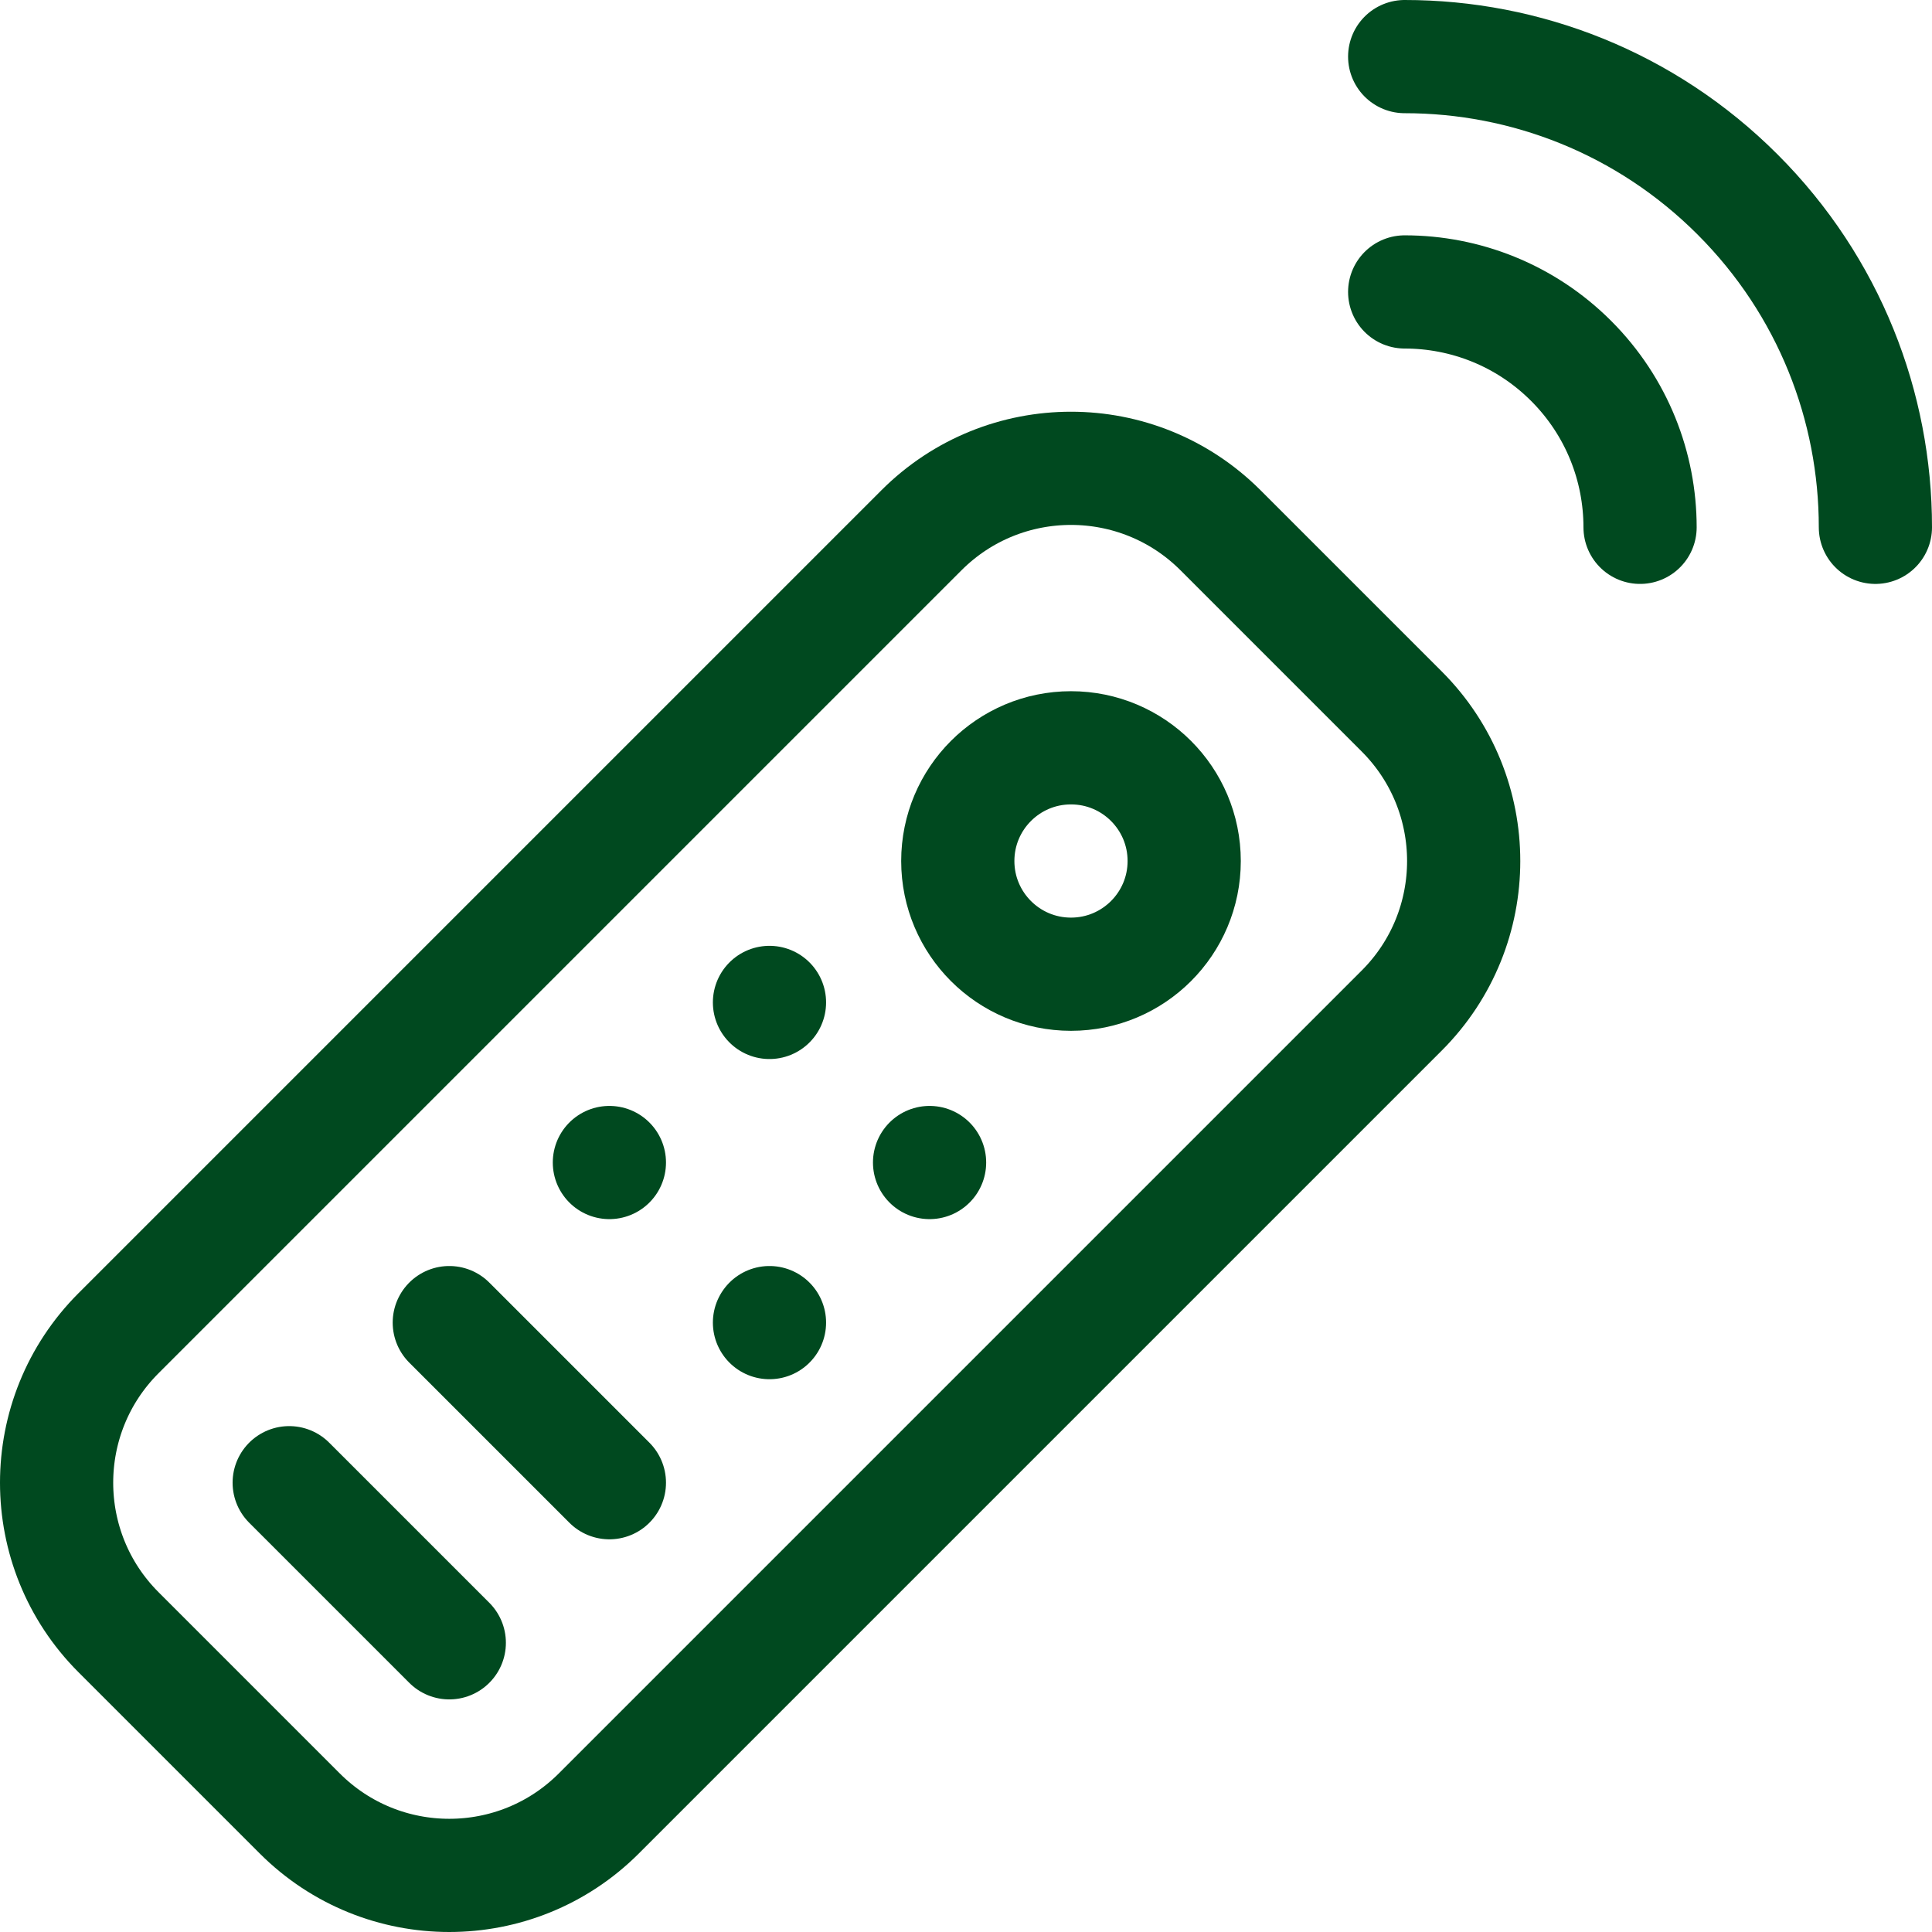
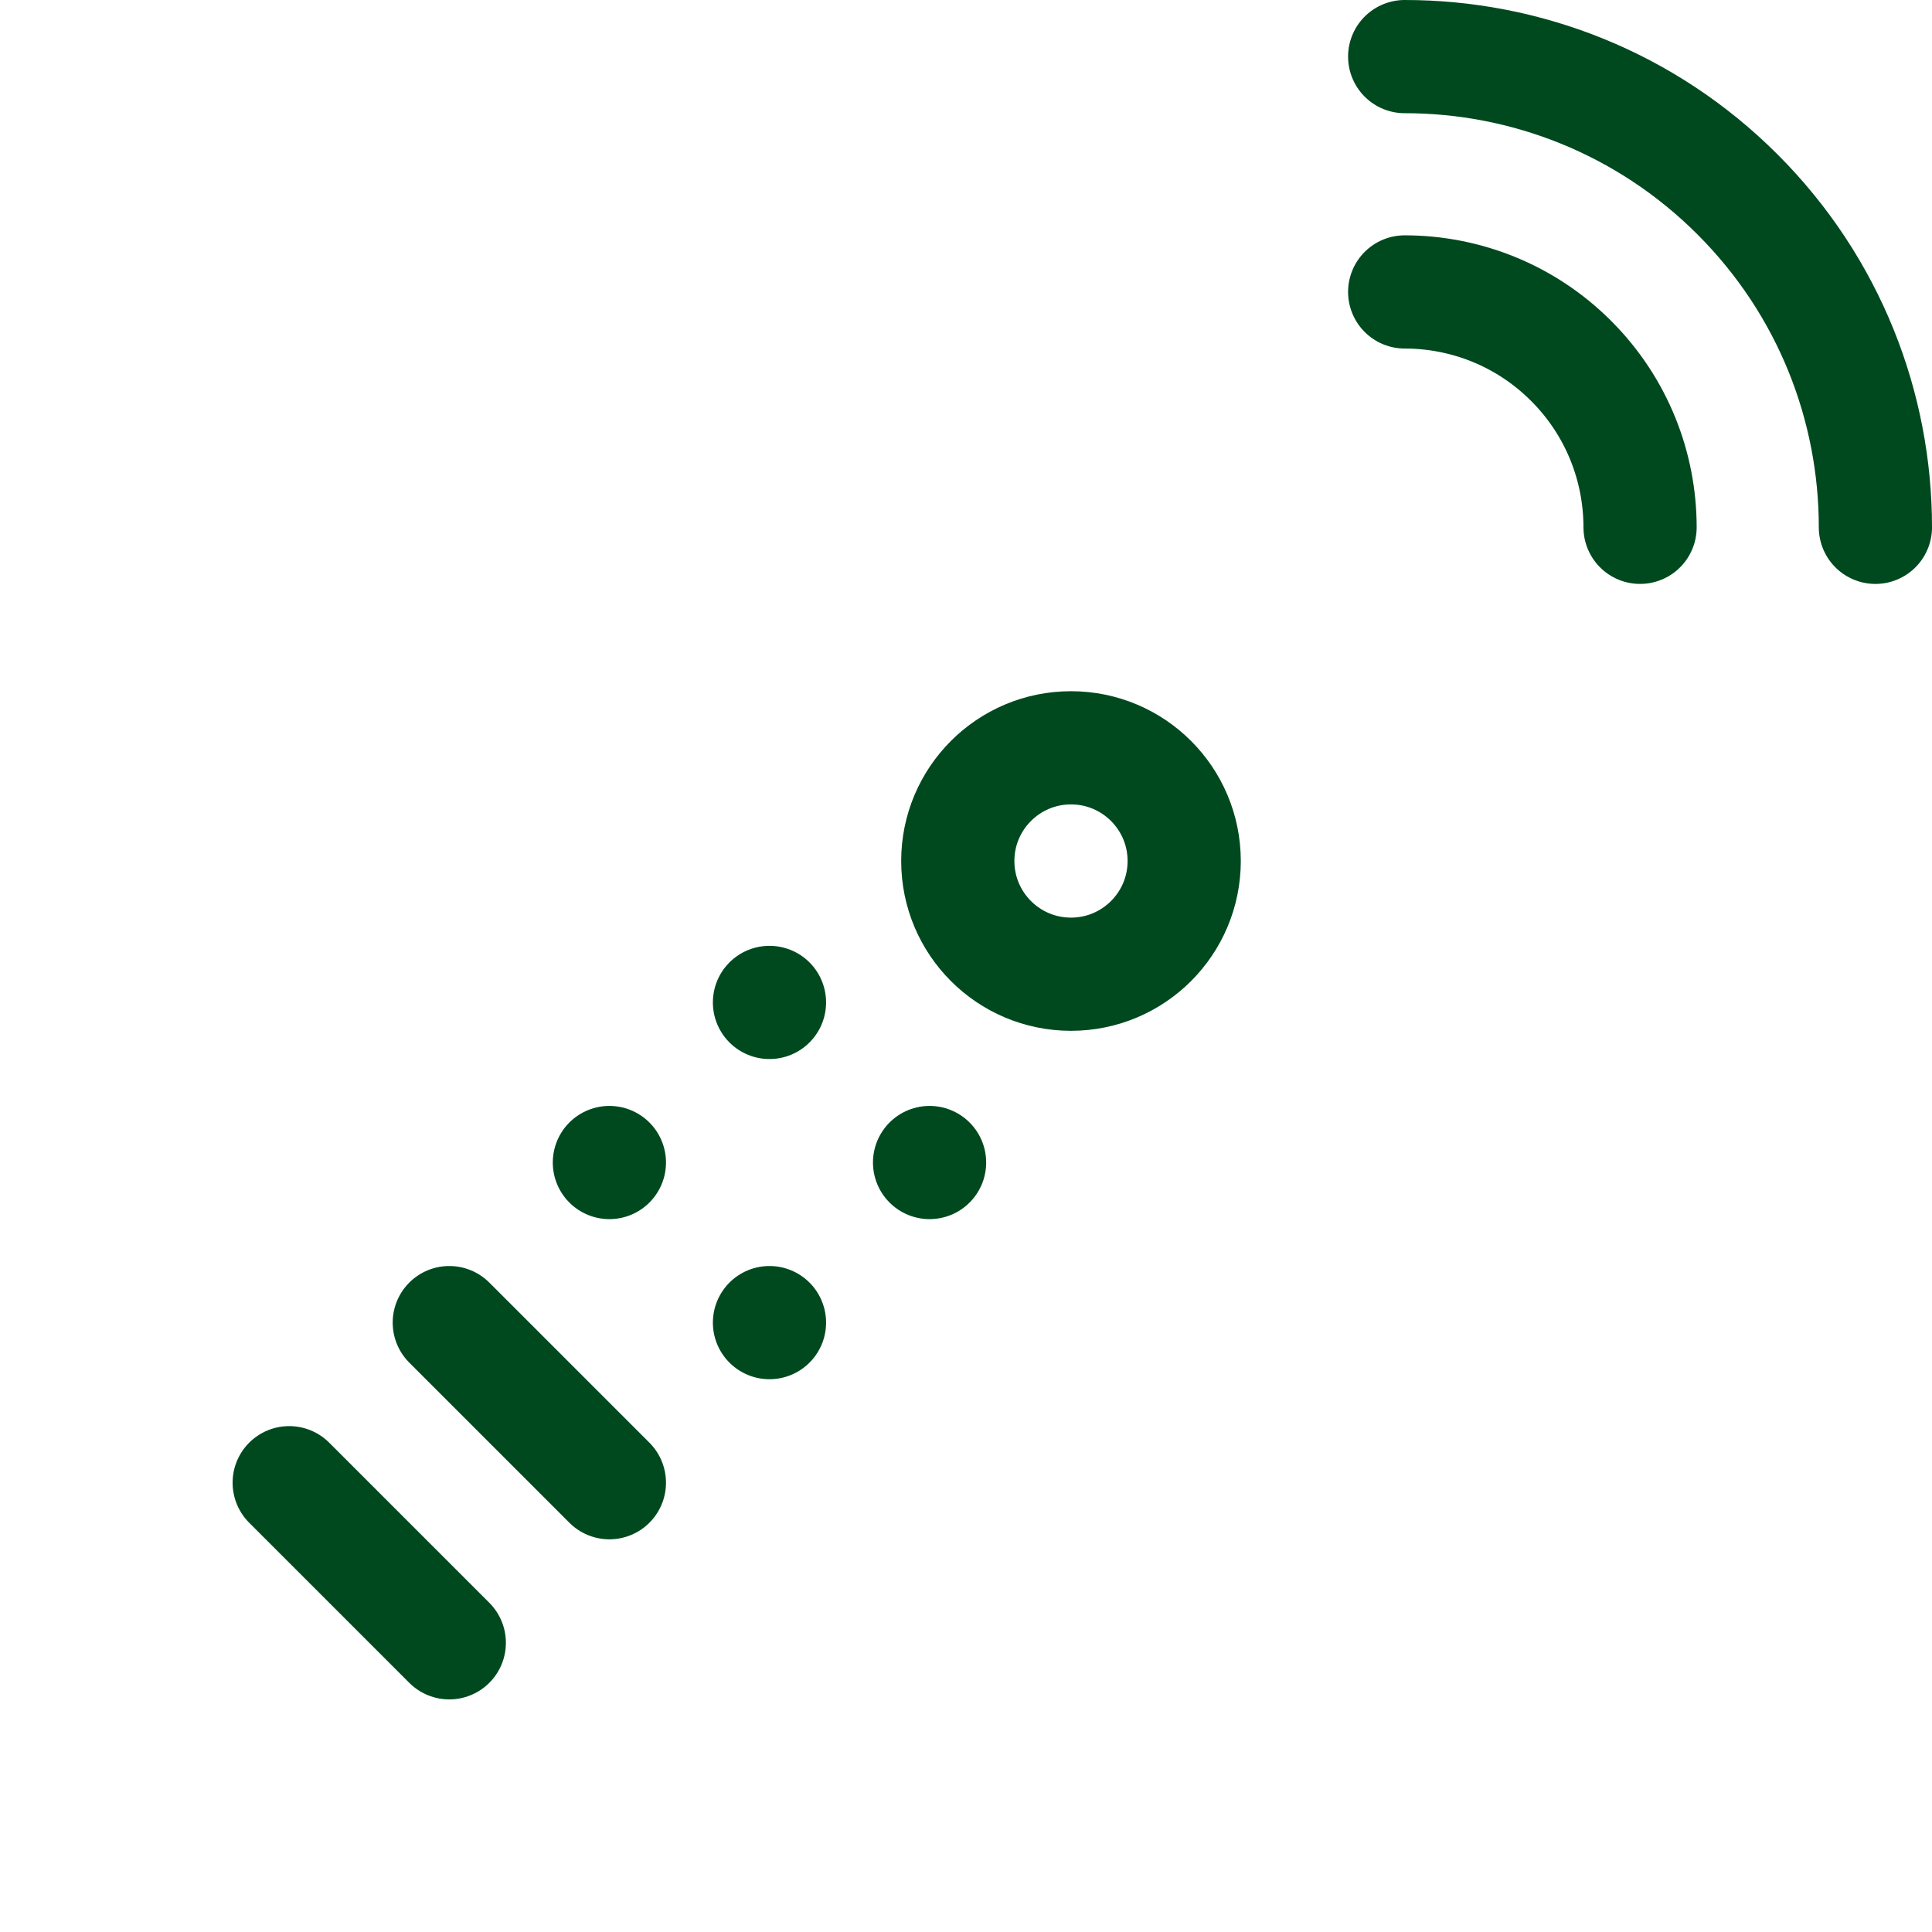
<svg xmlns="http://www.w3.org/2000/svg" width="512" height="512" x="0" y="0" viewBox="0 0 512 512" style="enable-background:new 0 0 512 512" xml:space="preserve" class="">
  <g>
-     <path d="m79.442 480.587-48.028-48.028c-21.885-21.885-21.885-57.367 0-79.251l212.784-212.784c21.885-21.885 57.367-21.885 79.251 0l48.028 48.028c21.885 21.885 21.885 57.367 0 79.251L158.693 480.587c-21.885 21.884-57.367 21.884-79.251 0z" style="stroke-width:30;stroke-linecap:round;stroke-linejoin:round;stroke-miterlimit:10;" fill="none" stroke="#00491f" stroke-width="30" stroke-linecap="round" stroke-linejoin="round" stroke-miterlimit="10" data-original="#000000" class="" opacity="1" />
    <circle cx="283.823" cy="228.177" r="30" style="stroke-width:30;stroke-linecap:round;stroke-linejoin:round;stroke-miterlimit:10;" fill="none" stroke="#00491f" stroke-width="30" stroke-linecap="round" stroke-linejoin="round" stroke-miterlimit="10" data-original="#000000" class="" opacity="1" />
    <path d="M203.92 265.654h0M246.346 308.08h0M161.494 308.08h0M203.92 350.506h0M119.067 350.506l42.427 42.427M76.641 392.933l42.426 42.426M372.255 77.365c15.959.007 31.925 6.094 44.106 18.274s18.267 28.147 18.274 44.106M372.255 15c31.925-.007 63.85 12.173 88.211 36.534 24.361 24.361 36.541 56.286 36.534 88.211" style="stroke-width:30;stroke-linecap:round;stroke-linejoin:round;stroke-miterlimit:10;" fill="none" stroke="#00491f" stroke-width="30" stroke-linecap="round" stroke-linejoin="round" stroke-miterlimit="10" data-original="#000000" class="" opacity="1" />
  </g>
</svg>